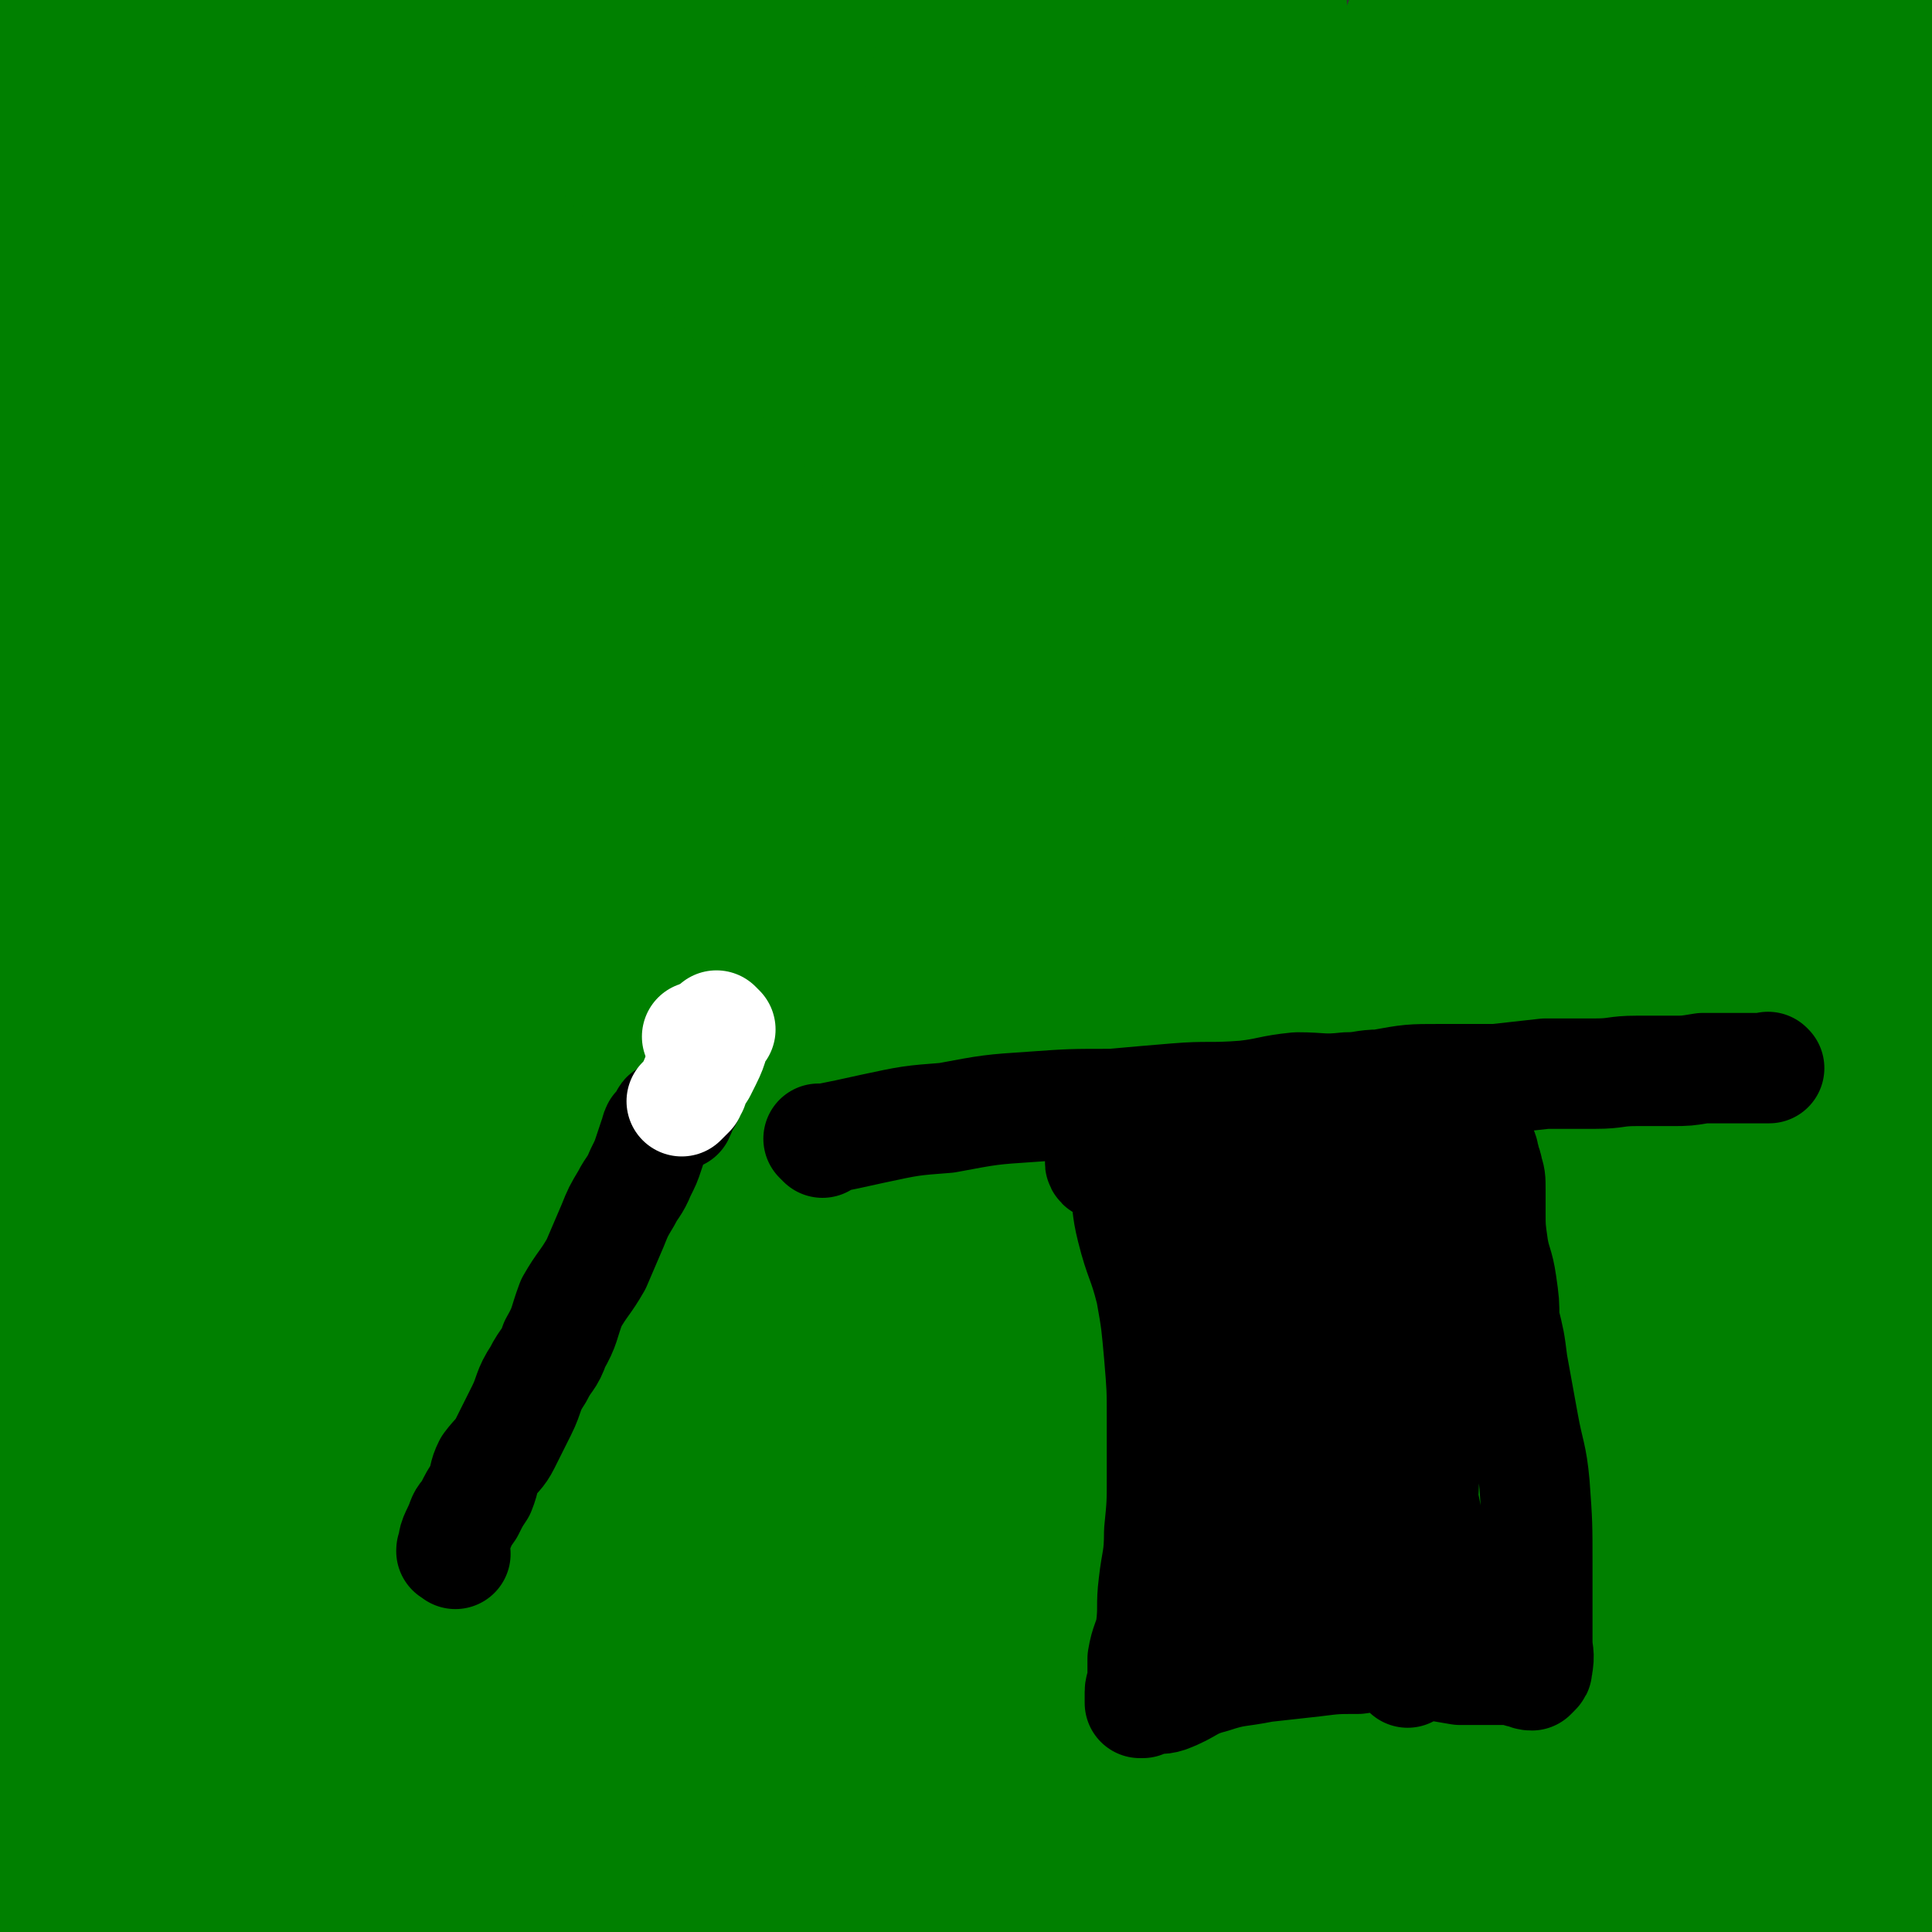
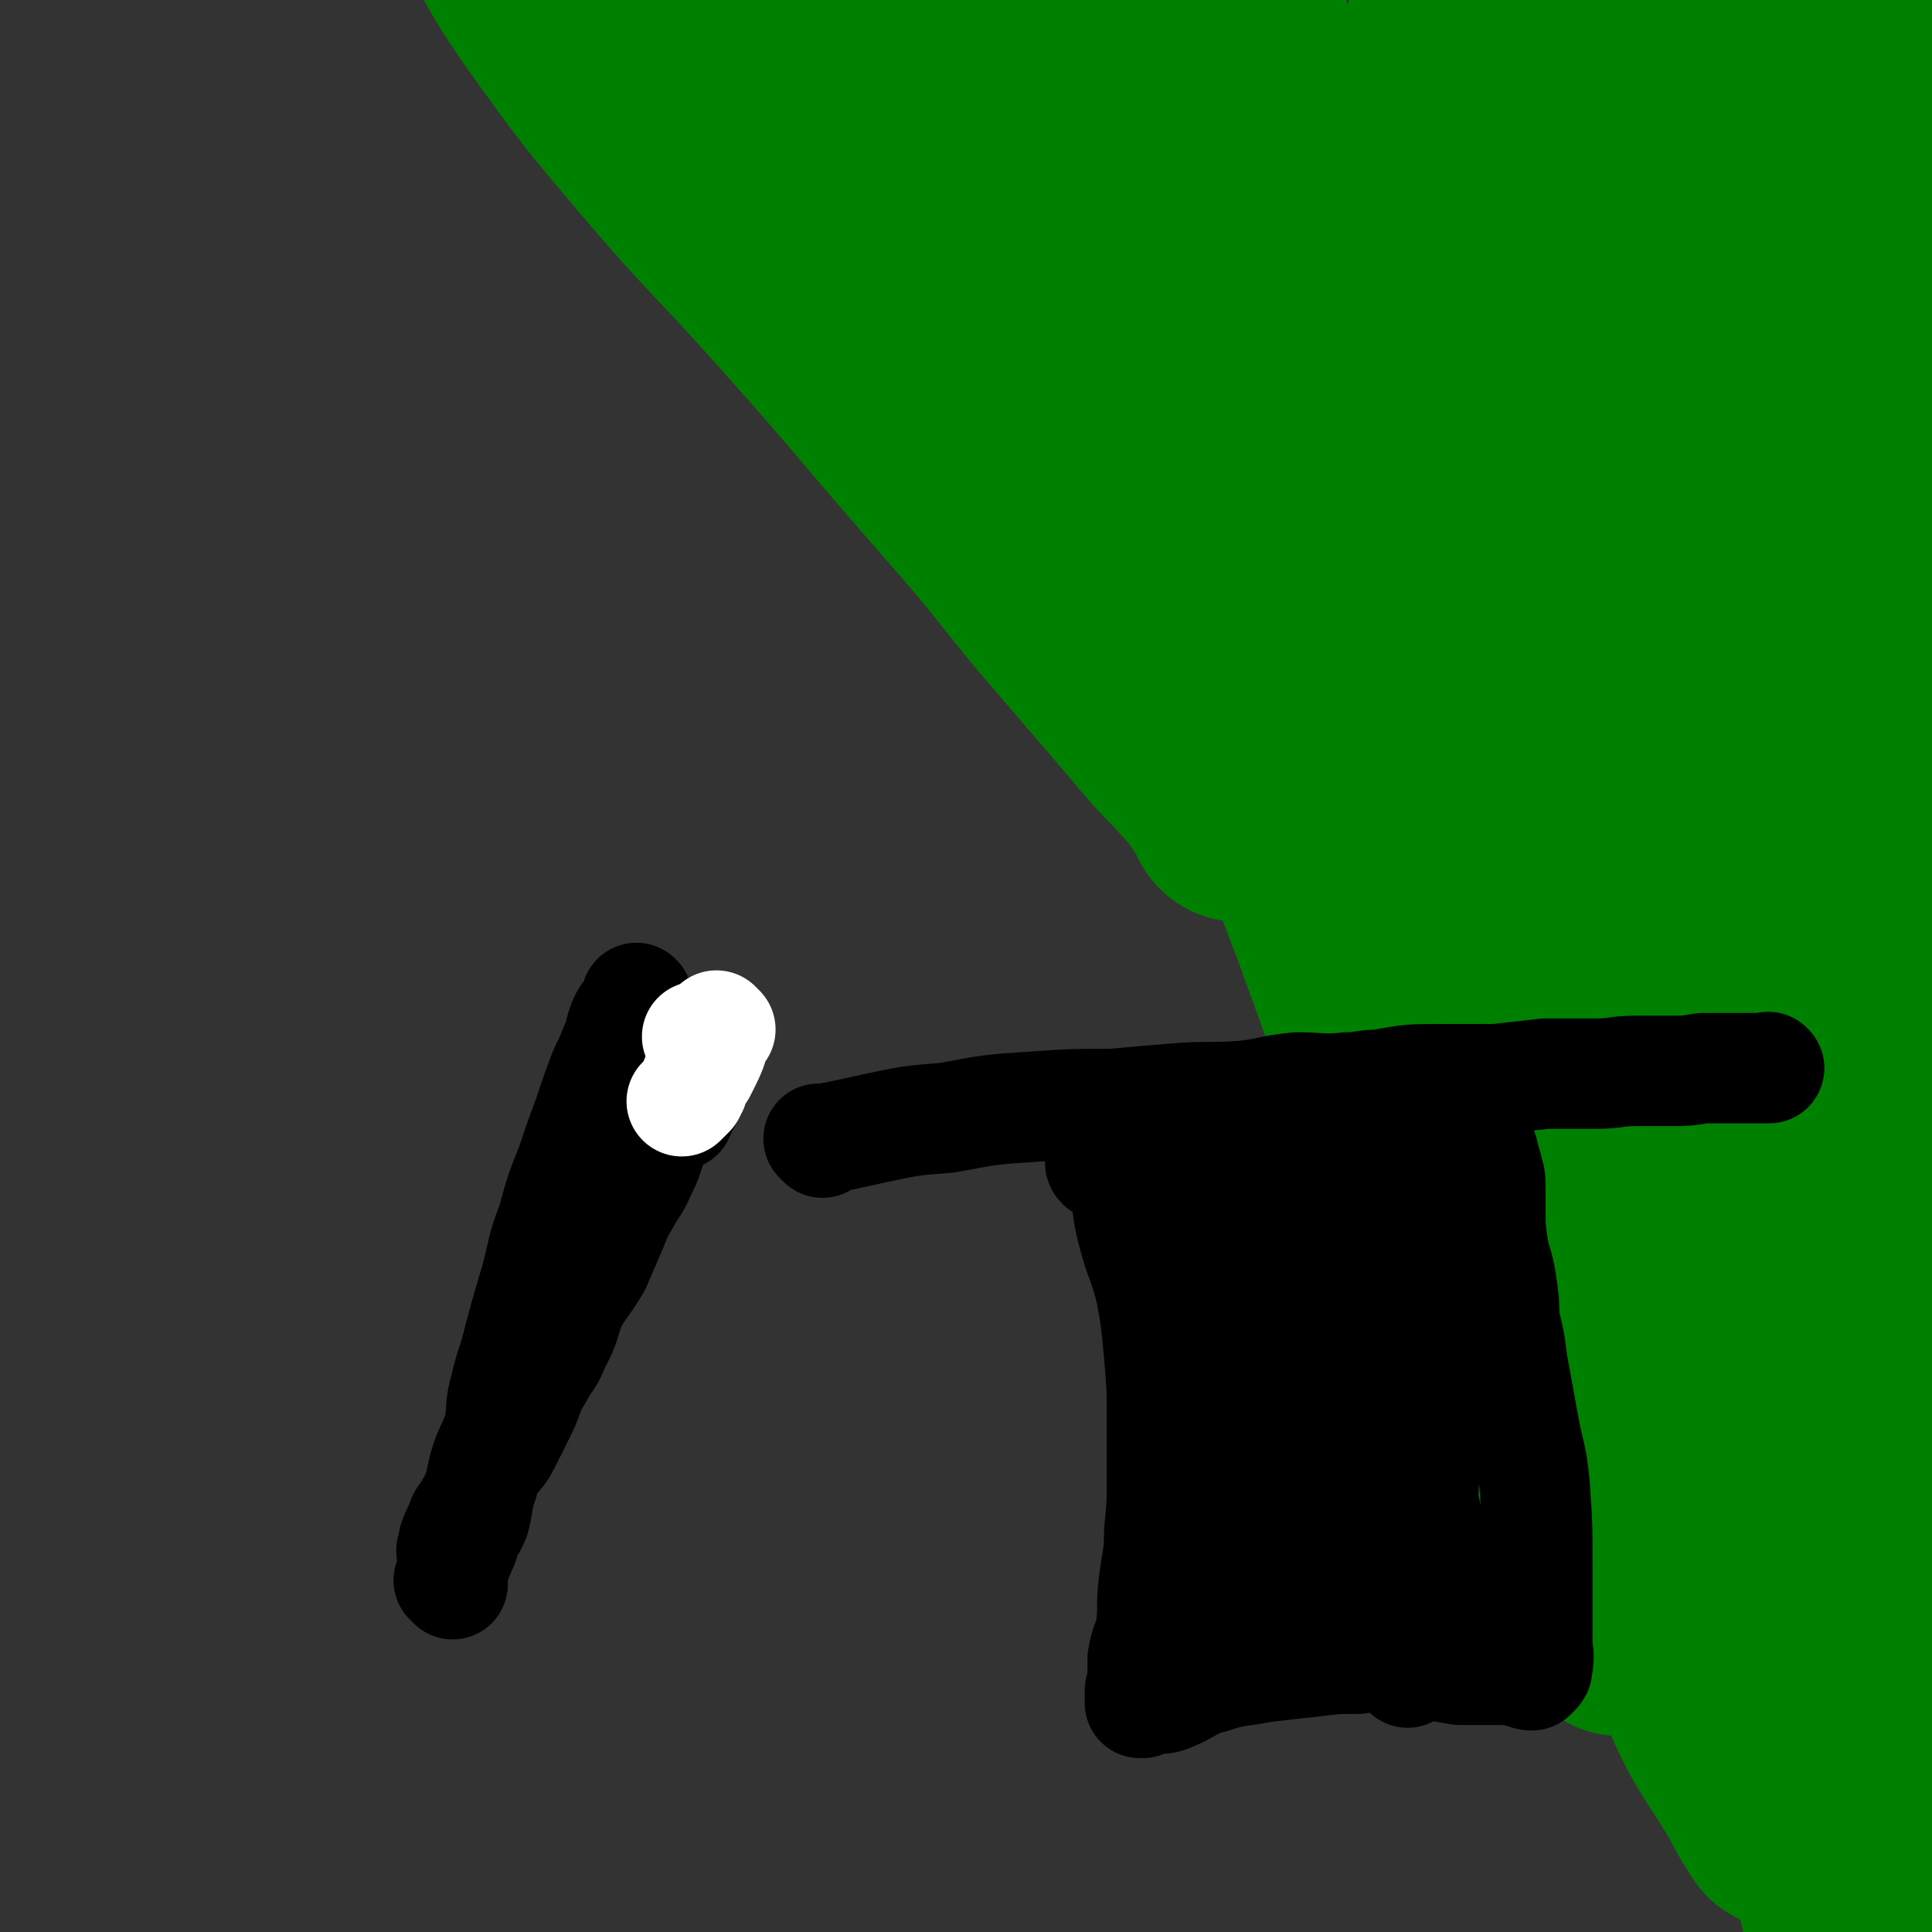
<svg xmlns="http://www.w3.org/2000/svg" viewBox="0 0 700 700" version="1.1">
  <rect x="0" y="0" width="700" height="700" fill="#333333" stroke="none" />
  <g fill="none" stroke="#000000" stroke-width="40" stroke-linecap="round" stroke-linejoin="round">
    <path d="M164,574c-1,-1 -1,-1 -1,-1 -1,-1 0,0 0,0 0,0 0,0 0,0 2,-7 2,-7 5,-14 1,-5 2,-4 4,-9 2,-8 1,-9 3,-17 2,-8 3,-7 6,-16 1,-7 0,-7 2,-14 2,-9 3,-9 5,-18 3,-11 3,-11 6,-21 3,-11 2,-11 6,-21 3,-11 3,-11 7,-21 3,-9 3,-9 6,-17 3,-9 3,-9 6,-17 2,-4 2,-4 4,-9 2,-4 1,-4 3,-9 1,-2 1,-2 3,-4 1,-2 1,-1 2,-3 0,-1 0,-1 0,-1 0,0 0,0 0,0 0,0 0,0 0,0 0,0 0,0 0,0 -1,-1 0,0 0,0 0,0 0,0 0,0 " />
  </g>
  <g fill="none" stroke="#008000" stroke-width="80" stroke-linecap="round" stroke-linejoin="round">
-     <path d="M319,455c-1,-1 -1,-1 -1,-1 -1,-1 0,0 0,0 3,-20 7,-21 5,-42 -1,-21 -4,-21 -10,-42 -5,-17 -5,-18 -13,-34 -7,-16 -8,-15 -16,-30 -4,-7 -5,-9 -9,-14 -1,-1 -1,2 -1,3 3,18 3,18 8,36 13,45 13,44 28,89 15,46 15,46 31,92 16,43 15,44 32,87 16,39 15,40 34,76 14,27 14,27 33,50 8,10 9,10 20,17 6,3 10,4 13,2 3,-1 0,-5 0,-9 -4,-38 0,-39 -8,-77 -15,-62 -15,-63 -39,-122 -24,-61 -27,-60 -57,-118 -29,-58 -26,-60 -60,-115 -53,-86 -52,-89 -113,-168 -14,-18 -32,-31 -37,-27 -5,5 8,23 18,46 25,58 26,58 52,116 18,43 19,42 36,86 36,99 37,99 70,199 13,40 11,40 21,81 6,24 6,24 12,49 0,0 0,0 0,0 -11,-12 -12,-11 -21,-24 -27,-36 -28,-36 -53,-73 -24,-38 -23,-39 -45,-78 -26,-45 -26,-46 -51,-91 -20,-35 -19,-36 -39,-70 -14,-23 -14,-24 -30,-46 -5,-7 -8,-10 -13,-12 -2,-1 -1,3 0,6 2,4 3,4 5,8 22,45 21,46 42,91 20,42 19,43 39,85 15,30 15,30 30,61 11,23 10,24 23,46 2,4 4,3 7,6 0,0 1,0 1,0 0,0 0,0 0,0 -18,-38 -17,-38 -36,-75 -22,-44 -21,-44 -47,-85 -27,-43 -27,-43 -57,-82 -39,-50 -39,-51 -82,-97 -6,-6 -9,-6 -15,-8 -1,-1 0,2 1,3 9,6 10,5 18,12 32,32 31,34 62,67 29,32 29,32 59,64 27,27 27,27 54,54 19,19 19,20 38,38 10,10 10,10 21,18 1,1 3,2 3,1 -1,-2 -2,-4 -4,-7 -12,-22 -10,-22 -24,-43 -32,-50 -33,-50 -67,-99 -25,-38 -24,-39 -51,-75 -56,-74 -57,-73 -114,-146 -8,-11 -9,-11 -17,-22 -1,0 0,0 0,0 21,26 22,25 42,52 34,44 34,45 67,90 25,35 25,35 51,70 21,29 21,29 42,58 14,19 14,18 28,37 7,9 7,9 14,18 1,1 2,2 2,2 0,0 -1,0 -1,-1 -3,-5 -4,-5 -7,-9 -22,-33 -22,-33 -43,-66 -20,-31 -21,-31 -40,-63 -19,-31 -18,-31 -35,-63 -15,-27 -15,-27 -29,-54 -9,-18 -9,-18 -17,-36 -2,-3 -2,-4 -2,-6 0,0 2,0 3,1 5,5 4,6 9,11 30,33 32,32 60,65 24,28 22,30 45,58 21,27 21,27 43,54 11,13 10,14 22,27 2,2 3,3 5,3 1,0 1,-2 0,-3 -1,-3 -2,-3 -4,-5 -19,-29 -19,-29 -39,-57 -28,-38 -29,-37 -58,-74 -30,-40 -29,-41 -61,-80 -26,-30 -27,-29 -55,-58 -21,-22 -21,-21 -42,-44 -7,-8 -10,-13 -13,-17 -1,-2 3,3 5,6 0,1 0,1 0,1 9,16 8,18 20,32 21,27 24,25 47,51 28,34 26,36 55,69 21,25 22,24 45,47 18,17 17,18 37,34 8,6 9,6 19,11 2,1 4,1 6,0 1,0 0,-2 0,-3 -1,-3 0,-4 -2,-6 -23,-36 -23,-36 -48,-71 -25,-36 -24,-37 -51,-72 -22,-26 -23,-25 -47,-50 -25,-25 -26,-24 -52,-49 -12,-13 -11,-13 -23,-25 -2,-3 -2,-3 -4,-5 0,0 0,0 0,0 1,2 1,2 1,3 11,17 8,19 21,34 24,29 30,24 52,54 20,27 16,29 32,59 11,22 13,22 22,45 8,22 8,22 10,45 3,21 4,22 1,43 -1,10 -3,10 -8,20 -7,14 -6,16 -16,28 -8,8 -9,8 -19,13 -10,5 -11,5 -21,6 -9,1 -12,3 -18,-3 -14,-13 -13,-16 -21,-34 -8,-18 -8,-19 -10,-38 -3,-19 -1,-20 0,-39 0,-16 2,-16 1,-32 0,-9 -3,-9 -4,-17 -2,-12 -2,-12 -3,-24 -1,-9 -1,-9 -3,-17 0,-5 -1,-5 -2,-9 0,-1 0,-2 0,-3 0,0 0,1 0,1 0,1 0,1 0,1 -1,9 -1,9 -1,17 -1,25 -1,25 -1,49 0,25 0,25 0,50 0,29 -1,29 0,59 1,30 2,30 3,59 1,22 0,22 2,44 1,10 2,10 3,20 0,0 -1,0 -1,0 1,0 2,0 3,0 0,0 -1,-1 -1,-1 0,-11 1,-11 0,-21 -3,-32 -4,-32 -9,-63 -4,-28 -4,-28 -8,-57 -4,-26 -4,-26 -7,-51 -2,-19 -1,-19 -3,-38 -1,-12 -2,-12 -3,-24 0,0 1,0 1,0 0,0 0,0 0,0 1,2 1,2 1,4 2,10 2,10 3,20 5,41 5,41 9,82 4,36 4,36 9,71 3,28 4,28 7,55 5,45 3,45 10,89 3,19 7,18 11,37 5,32 3,32 7,64 2,27 3,27 5,53 2,20 1,20 3,41 1,8 1,8 3,17 1,4 1,4 1,8 0,0 0,0 0,0 0,0 0,0 0,0 -1,-6 -1,-6 -2,-12 -1,-21 -1,-21 -1,-42 -1,-28 -1,-28 -1,-56 -1,-35 0,-35 -1,-69 0,-34 0,-34 -1,-67 -2,-26 -3,-26 -5,-52 -1,-20 0,-20 -3,-41 -1,-7 -1,-7 -4,-13 0,-2 -1,-2 -1,-3 0,0 0,0 0,0 -1,1 -2,1 -2,2 -2,5 -2,6 -3,11 -4,35 -6,35 -8,71 -2,33 0,33 0,66 0,29 0,29 -2,58 -1,26 -2,26 -4,53 -1,17 -1,17 -3,35 -2,14 -2,14 -4,27 -1,5 -1,5 -3,10 0,0 -1,0 -1,0 0,0 0,0 0,-1 0,-1 0,-1 0,-2 0,-4 0,-4 0,-8 -2,-34 -3,-34 -5,-68 -2,-37 -1,-37 -3,-75 -2,-23 -2,-23 -4,-47 -2,-10 -2,-10 -4,-20 -1,-3 -2,-5 -3,-6 0,-1 1,1 1,3 0,0 0,0 0,0 0,2 0,2 0,4 -1,10 -2,10 -2,21 -1,26 -1,26 -1,52 0,24 0,24 0,47 0,17 0,17 0,34 0,15 0,15 0,30 0,12 0,12 0,23 0,7 0,7 0,14 0,8 0,8 0,15 0,1 0,1 1,2 0,0 0,0 0,0 2,-3 2,-3 3,-6 10,-34 10,-34 19,-69 8,-34 10,-34 15,-68 5,-35 3,-35 5,-71 1,-19 -1,-19 1,-39 4,-43 7,-42 10,-85 3,-33 2,-33 2,-66 1,-26 0,-26 1,-52 0,-22 1,-22 1,-44 0,-16 0,-16 0,-33 0,-7 1,-7 1,-14 0,-2 0,-3 0,-4 0,0 0,0 0,1 0,1 0,1 0,3 2,15 2,15 5,30 9,53 11,52 20,105 7,44 7,44 12,88 5,46 4,46 7,92 3,43 4,43 6,85 1,34 0,34 1,67 0,28 0,28 1,55 1,15 2,15 4,31 2,10 1,10 5,20 1,3 2,3 5,6 0,0 0,0 0,0 1,-2 1,-2 2,-5 10,-32 13,-31 19,-64 8,-39 8,-40 9,-80 1,-35 0,-35 -4,-70 -4,-27 -3,-27 -11,-53 -6,-19 -8,-19 -17,-37 -8,-15 -8,-14 -17,-29 -5,-9 -4,-9 -10,-18 -1,-1 -1,-1 -2,-1 -1,0 -1,1 -1,1 -1,1 0,1 0,1 2,11 2,11 4,22 9,48 10,48 17,96 7,44 5,44 13,88 13,70 12,71 29,139 4,18 4,19 14,33 5,7 8,6 16,10 5,1 8,3 11,0 5,-6 4,-9 6,-19 8,-31 11,-31 14,-63 3,-38 2,-39 -1,-77 -2,-41 -2,-41 -10,-81 -7,-35 -7,-35 -18,-69 -13,-37 -14,-36 -29,-71 -10,-22 -10,-22 -22,-43 -3,-7 -3,-7 -8,-13 -1,-1 -3,-1 -4,-1 0,0 1,1 1,1 1,7 1,7 2,13 10,35 9,35 20,70 13,48 14,48 28,96 10,32 8,33 20,65 8,24 9,24 20,46 8,17 8,17 19,32 5,8 6,7 13,14 2,2 3,1 4,2 1,0 0,0 0,0 0,-2 1,-2 1,-3 0,-8 0,-8 -1,-15 -9,-43 -9,-43 -20,-86 -7,-28 -7,-28 -16,-56 -5,-14 -5,-14 -11,-28 -4,-10 -4,-10 -9,-18 0,-1 -1,-1 -2,-1 0,0 0,1 0,1 3,10 3,10 6,20 11,39 12,38 23,77 12,42 10,42 22,84 9,30 9,30 19,59 7,23 6,24 16,46 4,8 5,7 11,13 3,2 4,5 6,4 1,0 0,-2 1,-4 0,-1 0,-1 0,-1 0,-10 0,-11 -1,-21 -5,-45 -4,-45 -11,-90 -5,-34 -5,-34 -12,-68 -6,-29 -6,-29 -15,-58 -6,-24 -6,-24 -15,-47 -3,-7 -4,-7 -8,-14 -1,-2 -1,-3 -2,-4 0,0 0,1 0,2 0,2 0,2 0,3 5,16 5,16 10,32 14,44 14,44 30,87 12,33 13,33 25,66 8,21 8,21 15,42 5,14 5,14 11,27 2,3 3,4 5,5 1,0 1,0 1,-1 0,-1 0,-1 0,-1 -1,-5 -1,-5 -2,-9 -5,-22 -5,-22 -11,-45 -9,-34 -9,-34 -19,-68 -8,-29 -9,-29 -18,-57 -7,-20 -8,-20 -15,-40 -5,-14 -5,-14 -10,-28 -1,-4 -1,-4 -2,-8 0,0 0,0 0,0 0,0 0,0 0,0 6,10 5,10 11,20 17,26 17,26 35,51 12,17 11,18 24,33 11,12 11,13 24,23 7,5 8,4 15,6 4,0 6,1 8,-2 3,-3 1,-5 0,-10 -2,-20 -2,-20 -7,-39 -11,-44 -10,-45 -24,-88 -17,-50 -18,-49 -37,-98 -20,-51 -20,-51 -42,-101 -18,-42 -18,-42 -38,-82 -21,-41 -21,-41 -44,-80 -16,-30 -16,-31 -34,-60 -13,-18 -14,-17 -27,-35 -9,-11 -9,-11 -19,-21 0,-1 0,-1 -1,-1 0,0 0,0 0,0 0,1 0,1 0,2 1,2 1,2 2,5 3,7 2,7 6,13 21,39 22,38 43,77 19,35 19,35 38,70 15,29 15,30 31,59 14,26 14,26 28,52 10,17 10,17 20,34 5,9 5,9 10,17 1,2 3,4 4,4 0,-1 -2,-2 -3,-4 -2,-3 -1,-4 -3,-7 -19,-39 -19,-40 -40,-79 -20,-38 -18,-40 -41,-76 -17,-28 -20,-26 -40,-52 -22,-26 -22,-25 -44,-51 -16,-19 -16,-18 -32,-37 -7,-8 -7,-9 -15,-17 -1,-1 -3,-1 -3,0 -1,0 0,1 1,2 1,3 1,3 3,6 25,27 25,27 51,53 30,32 31,32 61,63 31,32 31,32 62,64 28,30 29,29 57,59 25,27 25,27 49,55 23,26 23,26 45,53 18,22 19,21 35,43 7,10 5,11 11,23 2,5 4,6 5,10 0,1 -1,0 -2,0 -1,0 -1,-1 -1,-1 -7,-9 -8,-8 -13,-18 -23,-38 -24,-38 -45,-78 -21,-39 -20,-39 -40,-79 -22,-44 -21,-44 -44,-88 -18,-32 -19,-32 -37,-64 -20,-36 -19,-36 -39,-71 -9,-18 -11,-18 -20,-36 -2,-3 -1,-3 -1,-7 0,-1 0,-1 0,-1 0,0 0,1 0,1 14,22 15,22 29,43 44,67 44,67 88,134 33,52 34,52 66,106 79,132 76,134 155,265 36,59 35,59 75,115 42,61 55,78 89,118 5,7 -6,-11 -11,-23 -28,-60 -28,-60 -56,-121 -24,-52 -22,-53 -48,-104 -28,-56 -27,-57 -60,-111 -35,-57 -35,-58 -77,-111 -61,-77 -63,-75 -129,-148 -26,-28 -25,-30 -55,-54 -30,-24 -33,-24 -64,-42 -2,-1 -1,1 -2,3 0,1 0,1 0,2 1,4 0,5 3,9 36,57 36,58 75,114 33,48 36,45 68,93 69,104 67,105 133,210 27,44 26,45 53,89 30,49 31,49 61,99 2,3 3,6 3,8 0,1 -1,-1 -2,-2 -2,-3 -2,-3 -4,-5 -18,-22 -19,-21 -34,-44 -29,-43 -27,-44 -55,-88 -29,-44 -28,-45 -59,-88 -27,-39 -28,-39 -58,-76 -28,-35 -28,-35 -58,-68 -27,-30 -26,-30 -54,-57 -19,-18 -19,-18 -39,-34 -13,-11 -15,-13 -29,-19 -3,-1 -3,3 -6,5 -1,1 -1,1 -1,1 10,23 8,24 20,45 24,44 25,44 51,86 23,36 24,35 48,71 47,73 47,72 93,146 24,37 23,37 46,75 30,49 29,50 59,99 7,11 7,12 15,22 1,0 1,0 2,-1 0,0 0,0 0,-1 -1,-2 -1,-2 -1,-4 -17,-55 -16,-56 -34,-110 -16,-49 -16,-49 -34,-97 -19,-49 -19,-48 -40,-96 -23,-50 -22,-50 -47,-100 -19,-36 -18,-37 -40,-71 -17,-28 -19,-27 -39,-53 -11,-16 -11,-16 -22,-32 -4,-5 -4,-7 -8,-10 0,-1 0,1 0,2 0,1 1,0 2,2 7,15 6,15 14,30 39,81 40,81 80,162 34,71 32,73 68,143 66,131 66,131 136,260 41,75 45,73 87,148 3,6 3,9 4,14 0,1 -1,-1 -2,-2 -14,-25 -15,-24 -27,-49 -35,-76 -33,-77 -67,-152 -24,-55 -23,-55 -49,-109 -31,-65 -32,-65 -66,-129 -33,-66 -33,-66 -67,-131 -65,-124 -64,-125 -132,-247 -55,-101 -46,-113 -114,-199 -22,-27 -33,-14 -66,-28 " />
    <path d="M587,589c-1,-1 -1,-1 -1,-1 -1,-1 0,0 0,0 0,0 0,0 0,0 -8,-18 -9,-18 -17,-36 -11,-24 -11,-24 -20,-49 -15,-38 -15,-38 -29,-76 -17,-46 -17,-46 -34,-93 -17,-44 -16,-44 -34,-88 -19,-47 -21,-46 -40,-92 -16,-38 -16,-38 -32,-76 -13,-31 -13,-31 -28,-62 -15,-32 -15,-32 -31,-63 -8,-16 -8,-17 -18,-32 -1,-3 -3,-5 -4,-5 -1,-1 0,1 1,3 0,0 0,0 0,0 4,7 4,7 8,14 21,35 22,34 43,69 30,51 32,50 59,102 25,48 25,49 46,99 39,93 38,93 74,187 18,49 15,50 35,99 25,62 26,62 55,123 8,18 10,18 20,35 3,6 5,9 7,12 1,1 -1,-2 -2,-5 -8,-22 -8,-23 -16,-45 -18,-44 -18,-44 -36,-87 -20,-49 -18,-50 -41,-97 -22,-48 -24,-48 -50,-95 -26,-46 -25,-46 -54,-91 -26,-41 -26,-41 -56,-80 -27,-35 -28,-34 -57,-68 -22,-25 -21,-26 -45,-49 -28,-27 -28,-27 -57,-52 -18,-15 -18,-16 -37,-28 -6,-4 -8,-4 -13,-2 -3,1 -2,3 -3,6 0,0 0,0 0,0 10,16 9,17 20,33 20,28 20,28 42,54 23,27 24,26 48,53 26,29 26,30 52,60 21,24 21,24 41,49 18,21 18,21 36,42 9,11 10,11 19,21 5,6 6,6 10,12 1,1 1,3 1,4 -1,0 -1,-2 -2,-4 -1,-2 -1,-2 -3,-4 -15,-26 -15,-25 -30,-51 -21,-37 -20,-38 -42,-74 -15,-26 -16,-26 -31,-51 -18,-28 -17,-29 -35,-57 -15,-22 -15,-22 -31,-43 -10,-12 -10,-12 -21,-22 -5,-5 -6,-7 -10,-9 -1,0 -1,3 0,4 1,1 2,0 3,1 19,23 17,25 37,48 32,39 33,38 66,76 30,35 31,35 60,71 49,60 48,61 96,121 37,47 44,43 75,94 70,119 79,152 128,245 7,13 -8,-16 -16,-33 " />
    <path d="M632,561c-1,-1 -1,-1 -1,-1 -1,-1 0,0 0,0 5,1 5,1 10,1 7,1 7,1 13,2 3,0 3,1 6,0 2,-1 3,-1 4,-3 1,-3 1,-3 0,-7 -4,-19 -6,-19 -10,-38 -5,-22 -4,-22 -7,-45 -4,-27 -3,-27 -8,-55 -5,-31 -5,-31 -12,-62 -6,-30 -5,-31 -14,-60 -7,-26 -8,-26 -17,-51 -10,-26 -8,-27 -20,-52 -9,-21 -11,-20 -21,-41 -10,-18 -9,-19 -19,-37 -6,-13 -6,-13 -12,-25 -4,-9 -4,-9 -9,-18 -3,-4 -3,-6 -6,-8 -1,-1 -1,1 -1,2 0,0 0,0 0,0 0,3 0,3 1,5 4,21 3,21 8,41 9,38 10,38 20,76 8,32 8,32 16,63 9,33 8,34 17,67 9,33 10,33 21,66 10,33 11,33 20,67 9,31 9,31 17,63 8,34 7,34 15,67 9,36 9,36 18,71 5,24 5,24 11,47 2,9 3,9 5,19 1,4 -1,6 1,9 0,1 2,1 3,0 0,0 -1,0 -1,-1 0,-3 0,-3 0,-5 2,-31 2,-31 3,-61 2,-45 3,-45 3,-89 1,-43 0,-43 -3,-86 -2,-44 -3,-44 -6,-88 -1,-29 1,-29 -2,-57 -3,-27 0,-29 -8,-54 -3,-10 -10,-7 -16,-17 -3,-4 0,-5 -1,-10 -2,-6 -3,-6 -6,-11 -1,-2 -1,-3 -3,-5 -2,-1 -3,-1 -5,-1 0,0 0,1 0,2 0,1 -1,1 -1,2 -1,6 -1,6 -1,13 -1,32 0,32 0,64 0,29 1,29 1,58 1,31 1,31 2,63 0,34 0,34 1,69 1,28 -2,28 5,56 10,46 14,46 29,92 3,9 2,9 6,17 1,3 2,4 3,5 0,0 -1,-2 -1,-3 0,-1 0,-1 0,-2 0,-51 0,-51 0,-102 0,-5 0,-5 0,-9 -1,-78 -1,-78 -2,-155 -1,-40 3,-41 -1,-81 -8,-69 -12,-69 -23,-139 -6,-35 -3,-36 -10,-71 -8,-48 -8,-48 -19,-95 -3,-10 -5,-9 -9,-18 -1,-3 0,-3 -1,-5 -1,0 -1,0 -1,0 0,0 0,0 0,0 0,15 0,15 0,29 0,55 2,55 0,110 0,13 -2,13 -4,26 -13,70 -12,70 -26,140 -5,23 -7,23 -12,46 -4,17 -4,17 -6,34 -1,6 -1,6 -1,12 0,2 0,3 0,4 0,1 0,0 0,-1 0,-2 1,-2 1,-3 2,-15 3,-14 4,-29 3,-38 2,-38 3,-76 1,-37 1,-37 3,-74 1,-31 0,-31 2,-62 1,-28 2,-28 4,-56 1,-22 0,-23 2,-45 2,-13 2,-13 6,-26 1,-6 2,-7 5,-11 1,-2 2,-2 4,-3 2,-1 2,0 4,0 0,0 0,0 0,0 0,0 0,0 0,0 1,0 1,0 3,1 0,0 0,0 1,0 2,0 2,-1 3,0 1,1 1,2 1,3 1,2 1,2 1,4 0,11 0,11 -1,21 -2,21 -2,21 -6,41 -3,22 -5,22 -9,43 -4,22 -4,22 -7,44 -3,17 -3,17 -6,34 -2,14 -3,14 -4,29 -1,9 -1,10 -1,20 0,2 1,2 1,5 0,2 0,3 0,4 0,1 0,0 1,-1 1,-1 1,0 1,-1 5,-13 5,-13 9,-26 8,-23 9,-23 15,-46 7,-23 6,-23 12,-46 5,-22 5,-22 12,-43 5,-18 4,-18 11,-35 5,-12 6,-11 12,-22 3,-7 1,-9 6,-15 4,-6 6,-4 12,-9 2,-1 2,-1 3,-2 1,-1 0,-1 0,-2 0,0 0,0 0,0 0,0 0,-1 0,0 -1,0 0,0 0,1 0,1 0,1 0,3 -1,7 -3,6 -4,13 -2,16 1,17 -3,32 -4,18 -8,17 -12,35 -5,23 -3,23 -6,47 -3,25 -3,25 -5,50 -3,23 -3,23 -4,46 -1,20 -2,20 -2,39 0,15 0,15 2,31 1,11 2,12 4,23 1,4 1,4 3,7 1,2 1,3 2,3 1,1 1,-1 1,-2 3,-6 4,-6 7,-13 7,-17 8,-17 13,-35 6,-26 4,-27 8,-53 4,-24 6,-24 7,-48 2,-27 -1,-27 -2,-54 -1,-22 0,-22 0,-45 0,-16 1,-16 0,-33 0,-11 -1,-11 -2,-22 -2,-13 -2,-13 -4,-27 -1,-9 -2,-9 -3,-19 -1,-6 1,-6 0,-12 0,-2 -1,-2 -2,-4 0,0 0,0 0,0 0,1 0,1 0,2 1,3 2,3 2,6 5,24 6,24 9,48 3,21 3,22 4,44 1,19 1,19 0,38 0,20 -1,20 -2,40 -1,19 0,19 0,38 0,17 0,17 2,33 1,14 2,14 5,27 2,8 1,9 3,16 1,4 2,4 3,7 0,0 0,0 0,-1 0,0 0,0 0,0 -1,-5 -1,-5 -3,-10 -8,-27 -8,-27 -15,-53 -8,-26 -5,-27 -15,-53 -6,-15 -9,-13 -16,-28 -7,-19 -5,-20 -12,-39 -6,-18 -6,-18 -13,-36 -6,-15 -5,-15 -13,-29 -7,-11 -7,-11 -15,-20 -7,-8 -7,-8 -16,-14 -7,-5 -7,-6 -16,-8 -6,-1 -7,0 -13,1 -3,0 -4,0 -6,1 -5,4 -5,5 -9,10 -7,12 -8,12 -12,24 -6,16 -5,16 -8,33 -5,23 -4,24 -8,48 -4,22 -3,23 -7,45 -4,17 -4,17 -10,34 -4,15 -4,15 -10,29 -3,7 -4,6 -8,12 -1,3 -1,3 -3,4 -1,1 -3,1 -3,1 0,-1 1,-1 1,-2 0,-4 -1,-4 -1,-9 -3,-30 -3,-30 -5,-60 -2,-30 0,-30 -3,-60 -3,-37 -4,-37 -8,-73 -3,-30 -2,-30 -6,-60 -3,-25 -4,-25 -8,-50 -1,-7 0,-8 -1,-13 0,0 0,2 0,3 0,0 -1,-1 -1,-1 0,1 0,1 0,3 -1,4 -1,4 -2,8 -3,13 -3,13 -6,27 -5,18 -6,17 -10,35 -4,22 -4,22 -8,43 -3,21 -3,21 -5,42 -1,20 -1,20 -1,40 0,19 0,19 1,37 2,15 3,15 5,30 3,13 3,13 5,25 1,5 0,5 1,10 0,4 0,4 0,7 0,0 -1,0 -1,0 0,0 0,-1 0,-1 0,-3 0,-3 0,-6 -5,-37 -5,-37 -11,-74 -6,-39 -8,-39 -14,-78 -5,-32 -2,-32 -8,-64 -7,-45 -4,-48 -17,-89 -3,-7 -7,-5 -13,-8 -2,-1 -2,-1 -4,-1 0,0 0,0 0,0 0,0 0,0 0,0 0,0 0,0 0,0 0,0 0,0 1,0 1,0 2,-1 2,0 2,4 2,5 3,10 2,13 1,14 3,27 2,16 4,16 5,32 0,14 -2,14 -2,28 0,15 2,15 0,29 -2,14 -3,14 -6,27 -3,14 -1,15 -5,29 -2,8 -3,7 -6,15 0,0 0,0 0,0 " />
  </g>
  <g fill="none" stroke="#000000" stroke-width="40" stroke-linecap="round" stroke-linejoin="round">
    <path d="M165,563c-1,-1 -1,-1 -1,-1 -1,-1 0,0 0,0 0,0 0,0 0,0 0,0 0,0 0,0 -1,-1 0,0 0,0 0,0 0,0 0,0 0,0 -1,0 0,0 0,-5 1,-5 3,-10 1,-3 1,-2 3,-5 2,-4 2,-4 4,-7 2,-5 1,-5 3,-9 3,-4 4,-4 6,-8 3,-6 3,-6 6,-12 3,-6 2,-7 6,-13 3,-6 4,-5 6,-11 4,-7 3,-7 6,-15 4,-7 5,-7 9,-14 3,-7 3,-7 6,-14 2,-5 2,-5 5,-10 2,-4 3,-4 5,-9 2,-4 2,-4 3,-7 1,-3 1,-3 2,-6 1,-1 0,-1 1,-3 1,-1 2,-1 3,-2 0,-1 0,-2 0,-2 0,-1 1,-1 2,-1 0,0 0,0 1,0 1,0 1,0 2,0 1,-2 1,-3 3,-6 0,0 0,0 0,0 " />
  </g>
  <g fill="none" stroke="#FFFFFF" stroke-width="40" stroke-linecap="round" stroke-linejoin="round">
    <path d="M254,377c-1,-1 -1,-1 -1,-1 -1,-1 0,0 0,0 0,0 0,0 0,0 0,0 0,0 0,0 -1,-1 0,0 0,0 0,0 0,0 0,0 0,0 0,0 0,0 " />
    <path d="M261,373c-1,-1 -1,-1 -1,-1 -1,-1 0,0 0,0 0,0 0,0 0,0 0,0 0,0 0,0 -1,-1 0,0 0,0 0,0 0,0 0,0 0,0 0,0 0,0 -1,-1 0,0 0,0 0,0 0,0 0,0 -2,6 -1,6 -4,12 -1,2 -1,2 -2,4 -2,3 -2,3 -3,6 -1,1 -1,1 -1,2 -2,2 -2,2 -3,3 " />
  </g>
  <g fill="none" stroke="#000000" stroke-width="40" stroke-linecap="round" stroke-linejoin="round">
    <path d="M405,417c-1,-1 -1,-1 -1,-1 -1,-1 0,0 0,0 0,0 0,0 0,0 0,0 -1,-1 0,0 1,5 2,6 3,12 2,9 1,9 3,17 3,12 4,11 7,23 2,11 2,12 3,23 1,12 1,12 1,23 0,10 0,10 0,21 0,10 0,10 -1,20 0,10 -1,10 -2,19 -1,8 0,8 -1,16 -1,5 -2,5 -3,11 0,4 0,4 0,8 0,2 -1,2 -1,4 0,2 0,2 0,4 0,0 0,0 1,0 0,0 0,0 0,0 0,0 0,0 0,0 1,-1 1,-1 2,-1 4,-1 4,0 7,-1 8,-3 8,-5 16,-7 9,-3 9,-2 19,-4 9,-1 9,-1 18,-2 8,-1 8,-1 16,-1 7,-1 8,-1 15,0 5,0 5,1 11,2 5,1 5,1 11,2 4,0 4,0 8,0 5,0 5,0 9,0 3,0 3,0 5,1 2,0 2,1 4,1 0,0 0,0 1,-1 1,-1 1,-1 1,-2 1,-5 0,-5 0,-9 0,-14 0,-14 0,-28 0,-15 0,-15 -1,-29 -1,-11 -2,-11 -4,-22 -2,-11 -2,-11 -4,-22 -1,-8 -1,-8 -3,-16 0,-6 0,-6 -1,-13 -1,-7 -2,-7 -3,-13 -1,-7 -1,-7 -1,-13 0,-4 0,-4 0,-8 0,-4 0,-4 -1,-7 0,-2 -1,-2 -1,-4 -1,-2 0,-2 -1,-3 0,-1 -1,0 -1,-1 -1,-2 -1,-2 -2,-4 -2,-2 -3,-2 -5,-4 -4,-3 -4,-3 -7,-6 -3,-1 -3,-1 -5,-2 -4,-1 -3,-2 -7,-3 -2,0 -2,0 -4,0 -4,0 -4,-1 -9,-1 -10,0 -10,0 -19,1 -13,1 -13,0 -25,2 -11,2 -11,2 -22,5 -7,1 -7,2 -14,5 -7,2 -7,2 -13,6 -2,1 -2,2 -4,4 -1,1 -2,2 -1,3 0,0 1,-1 2,-1 5,0 5,1 10,1 8,1 8,0 16,0 17,0 17,0 33,0 13,0 13,0 25,0 8,0 8,-1 16,-1 6,0 6,0 12,0 3,0 3,-1 5,-1 1,0 2,0 2,0 0,0 0,0 -1,0 0,0 0,0 0,0 -1,0 -1,0 -3,1 -2,0 -3,-1 -5,0 -7,4 -8,4 -14,10 -10,11 -10,11 -18,24 -7,12 -7,12 -13,25 -4,12 -4,12 -7,23 -4,15 -4,15 -7,29 -2,10 -3,10 -3,20 -1,7 0,7 1,14 1,3 1,3 3,5 1,1 1,1 2,1 1,0 2,1 3,0 1,-3 1,-4 1,-8 3,-11 4,-11 6,-22 2,-13 2,-13 3,-26 1,-12 1,-12 1,-24 0,-11 0,-11 -1,-23 -2,-9 -1,-9 -4,-18 -2,-7 -3,-7 -7,-14 -2,-3 -2,-3 -5,-6 -1,-2 -1,-5 -3,-4 -2,1 -2,4 -4,8 -6,11 -8,11 -11,23 -6,19 -4,20 -7,40 -2,17 -2,17 -2,34 0,17 0,17 2,34 1,10 1,10 4,20 1,5 2,6 4,11 1,1 1,1 3,3 0,0 0,0 0,0 2,-8 2,-8 4,-16 2,-14 2,-14 4,-27 2,-17 1,-17 3,-34 2,-15 2,-15 4,-29 1,-14 1,-14 3,-27 1,-5 1,-5 3,-10 1,-2 0,-3 1,-5 0,0 1,0 1,0 0,0 0,0 0,0 3,6 4,6 5,13 3,12 3,13 5,26 3,20 3,20 6,40 2,11 0,12 2,23 3,8 3,8 8,16 1,3 1,2 3,4 2,2 2,2 3,3 1,1 3,2 3,0 4,-9 4,-10 6,-21 4,-19 4,-19 6,-38 2,-16 1,-16 2,-31 0,-12 1,-12 0,-23 0,-6 -1,-6 -2,-13 0,-2 -1,-2 -1,-5 0,0 0,-1 0,0 -1,0 -1,0 -1,1 0,4 0,4 0,9 -1,16 -2,16 -3,33 -1,22 -1,22 -1,44 -1,17 -1,17 0,34 1,12 0,13 2,25 1,6 2,6 4,11 1,2 1,2 2,3 0,0 0,0 0,0 1,-7 0,-7 1,-13 2,-20 3,-20 4,-39 1,-18 1,-18 1,-36 0,-15 0,-15 -1,-30 -1,-7 -1,-7 -2,-15 -1,-3 -2,-2 -3,-5 -1,-2 0,-3 0,-3 -1,0 -2,0 -2,1 -1,2 0,3 0,5 0,10 0,10 1,19 0,13 0,13 1,25 2,10 2,10 4,21 2,9 2,9 4,19 2,7 3,7 5,15 0,1 0,1 0,3 " />
    <path d="M298,414c-1,-1 -1,-1 -1,-1 -1,-1 0,0 0,0 0,0 0,0 0,0 10,-2 10,-2 19,-4 14,-3 14,-3 27,-4 16,-3 16,-3 31,-4 14,-1 14,-1 29,-1 11,-1 11,-1 23,-2 12,-1 12,0 25,-1 9,-1 9,-2 19,-3 9,0 9,1 18,0 6,0 6,-1 12,-1 11,-2 11,-2 22,-2 10,0 10,0 20,0 9,-1 9,-1 18,-2 9,0 9,0 18,0 8,0 7,-1 15,-1 7,0 7,0 13,0 5,0 5,0 11,-1 3,0 3,0 7,0 4,0 4,0 7,0 2,0 2,0 4,0 1,0 1,0 3,0 1,0 1,0 2,0 1,0 1,0 1,0 0,0 0,0 0,0 0,0 0,0 0,0 0,0 0,0 0,0 -1,-1 0,0 0,0 0,0 0,0 0,0 0,0 0,0 0,0 " />
  </g>
</svg>